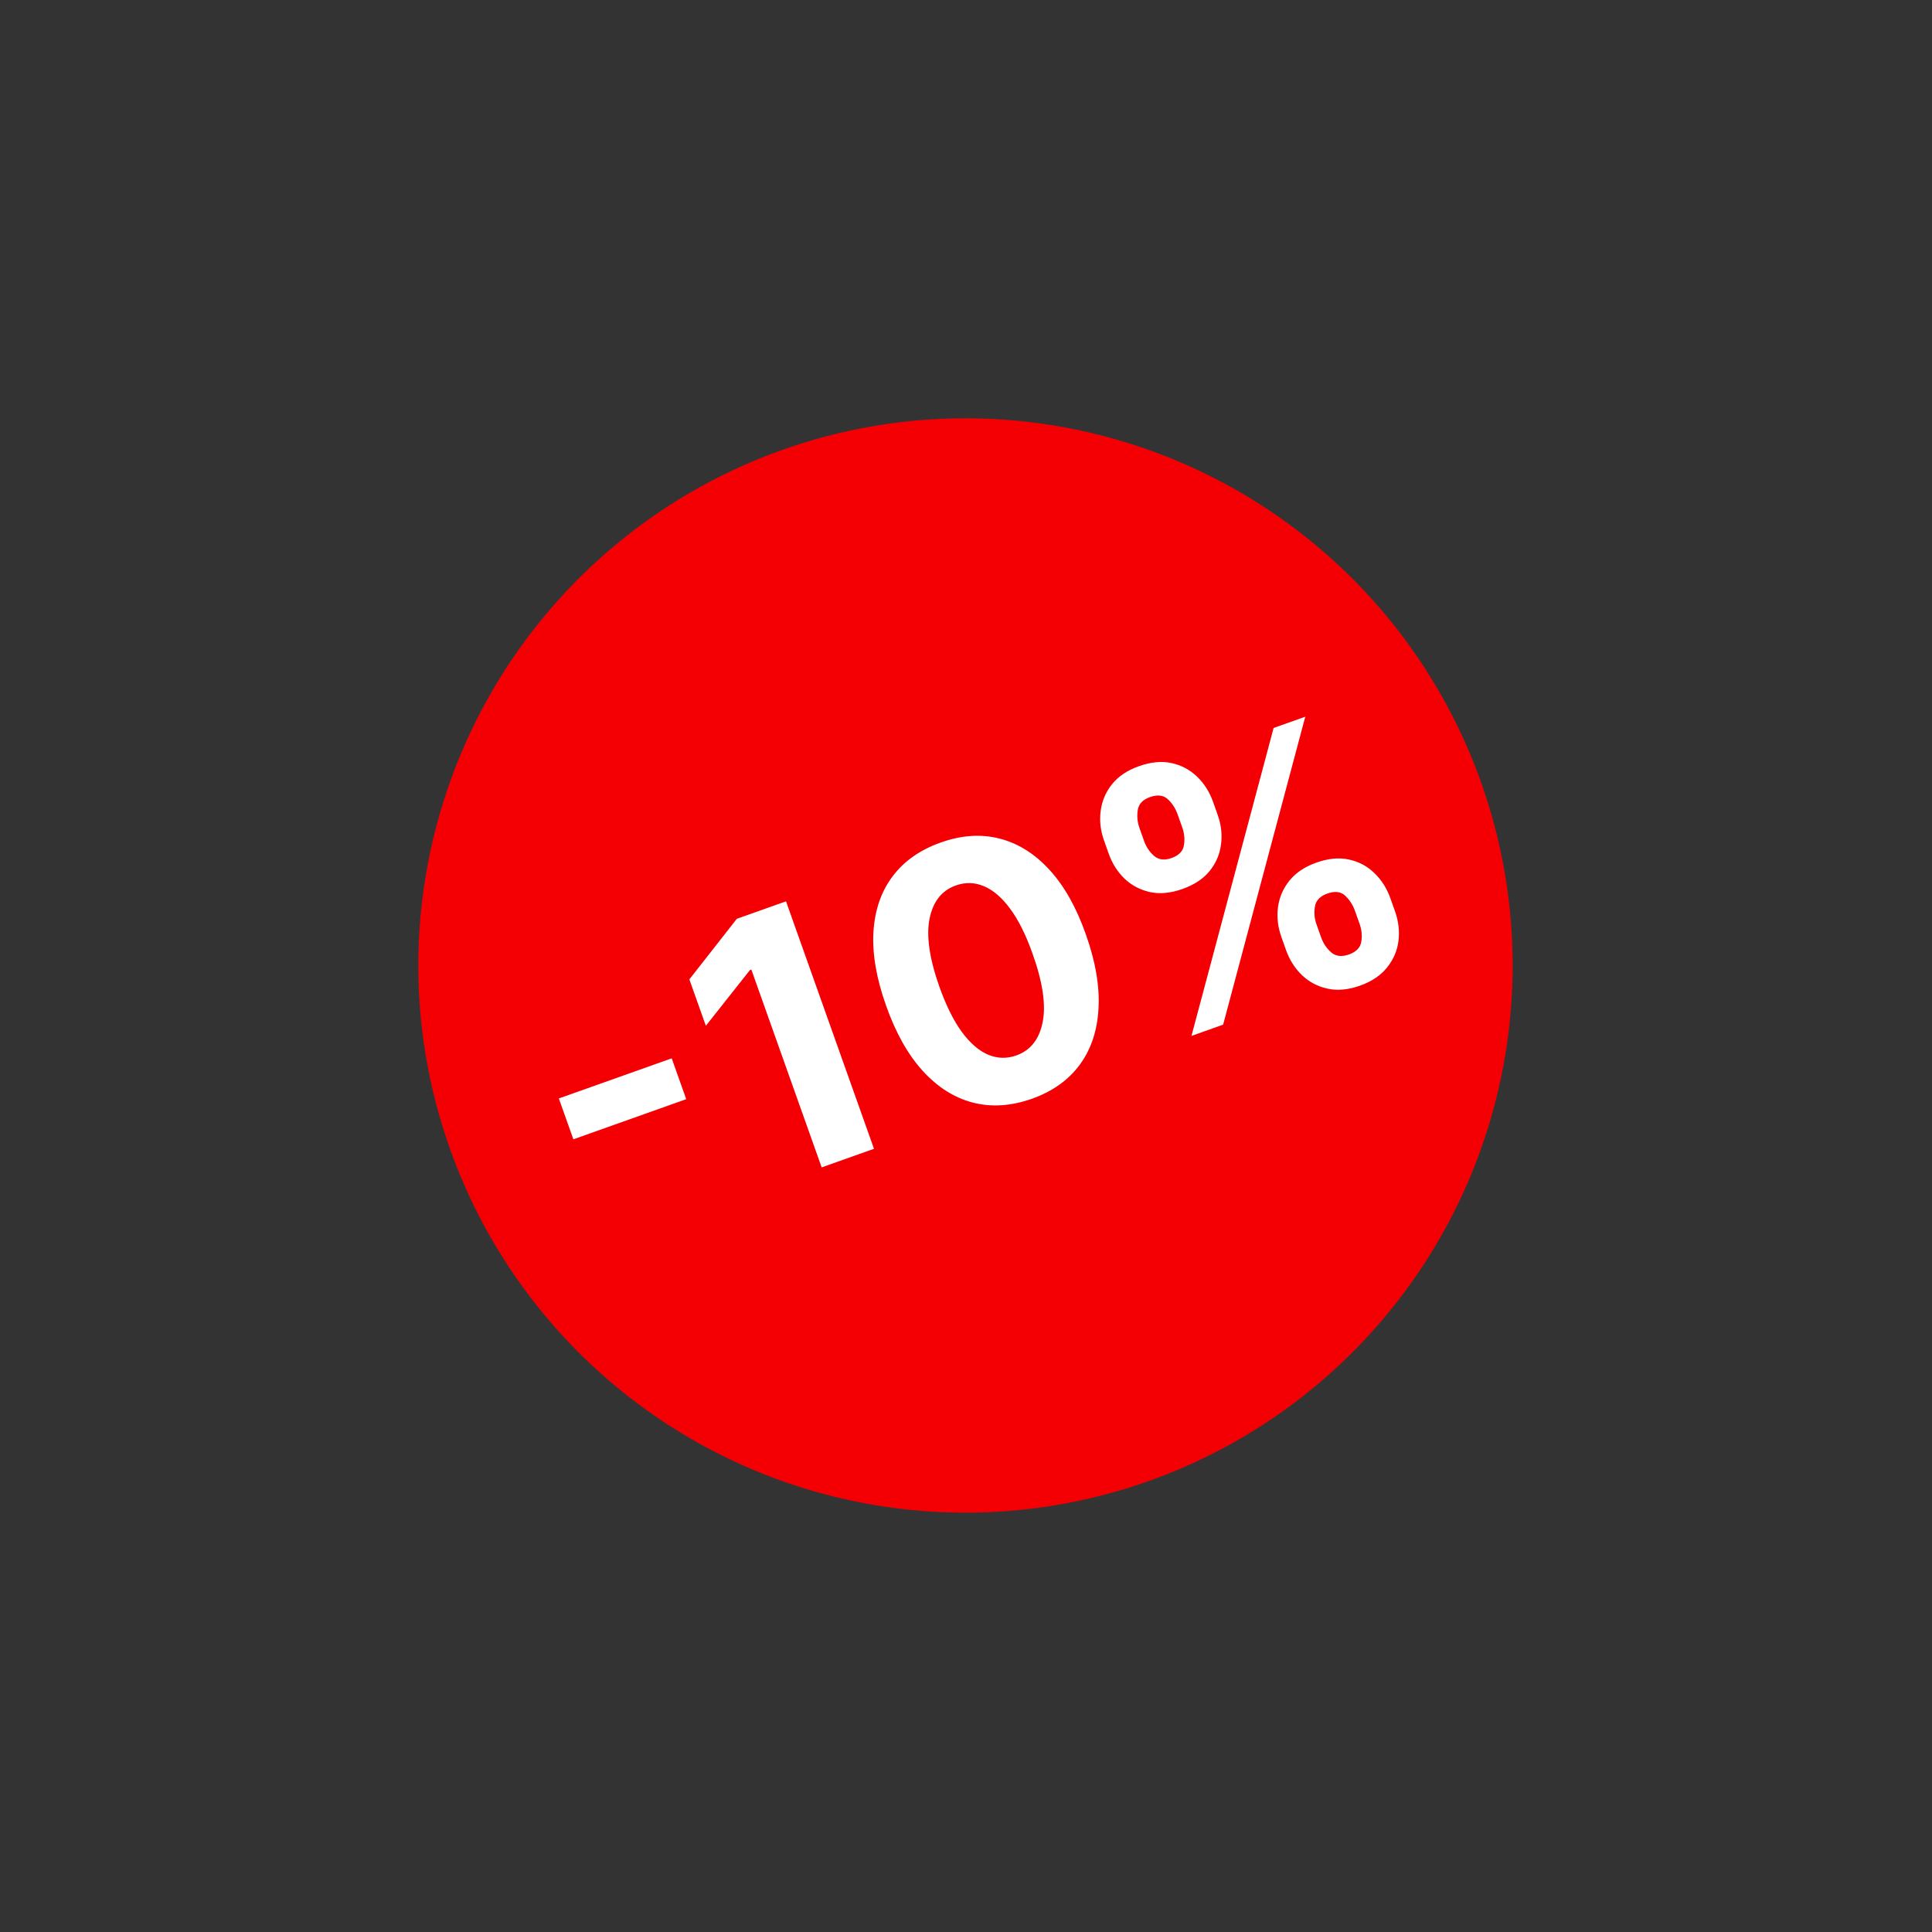
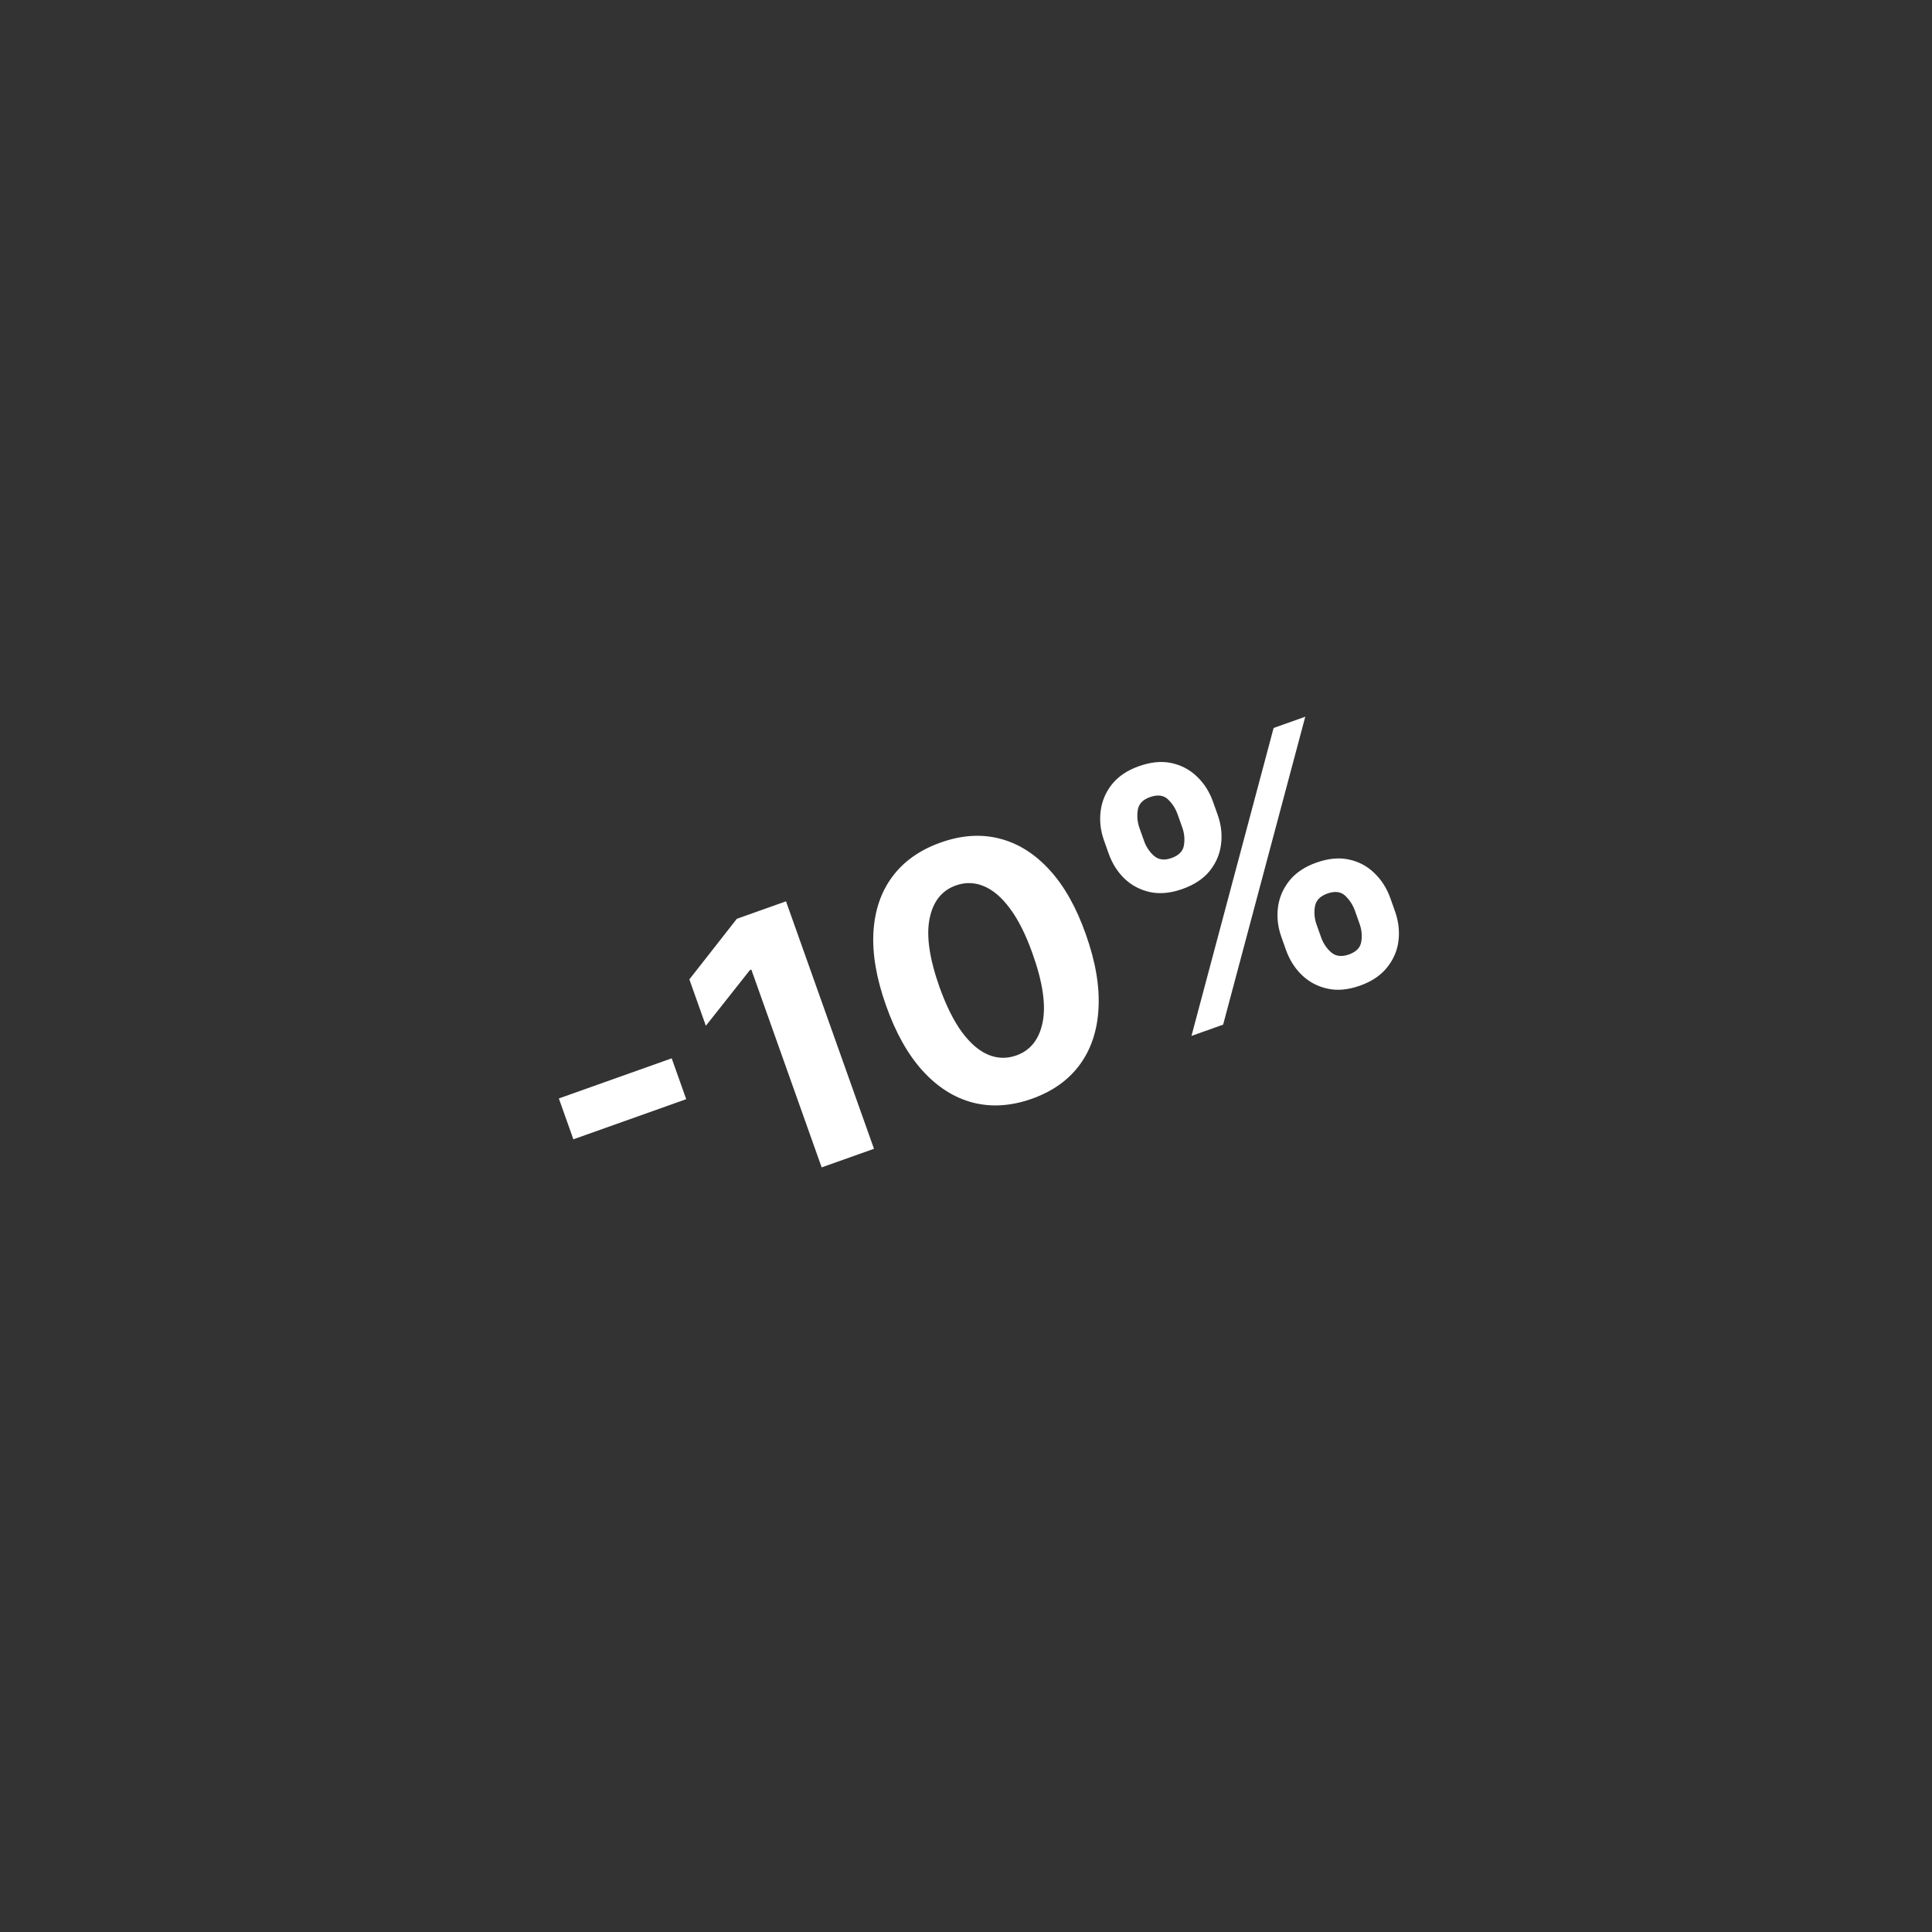
<svg xmlns="http://www.w3.org/2000/svg" width="214" height="214" viewBox="0 0 214 214" fill="none">
  <rect x="0" y="0" width="214" height="214" fill="#333333" stroke="none" />
-   <circle cx="106.943" cy="106.943" r="60.607" transform="rotate(-19.573 106.943 106.943)" fill="#F40004" />
  <path d="M74.402 117.228L76.01 121.752L63.51 126.196L61.901 121.672L74.402 117.228ZM87.063 99.837L96.808 127.247L91.013 129.307L83.224 107.398L83.063 107.455L78.185 113.622L76.358 108.482L81.616 101.773L87.063 99.837ZM114.284 121.712C111.979 122.521 109.797 122.659 107.738 122.125C105.687 121.587 103.837 120.411 102.186 118.596C100.545 116.777 99.195 114.368 98.139 111.366C97.076 108.377 96.612 105.673 96.746 103.253C96.89 100.83 97.592 98.777 98.853 97.092C100.119 95.396 101.898 94.14 104.191 93.325C106.485 92.509 108.653 92.361 110.697 92.881C112.75 93.397 114.597 94.55 116.238 96.338C117.876 98.118 119.222 100.504 120.275 103.496C121.344 106.503 121.812 109.231 121.678 111.681C121.553 114.127 120.865 116.206 119.614 117.917C118.363 119.628 116.586 120.893 114.284 121.712ZM112.576 116.907C114.146 116.348 115.119 115.113 115.495 113.201C115.87 111.288 115.492 108.754 114.36 105.599C113.621 103.52 112.791 101.865 111.871 100.635C110.96 99.401 109.993 98.574 108.969 98.154C107.954 97.731 106.925 97.705 105.881 98.076C104.319 98.631 103.348 99.856 102.966 101.75C102.584 103.645 102.943 106.151 104.041 109.268C104.789 111.374 105.624 113.057 106.545 114.317C107.471 115.566 108.448 116.405 109.475 116.834C110.498 117.254 111.532 117.278 112.576 116.907ZM142.447 105.231L141.933 103.786C141.543 102.688 141.416 101.598 141.553 100.514C141.696 99.418 142.116 98.434 142.811 97.564C143.512 96.681 144.51 96.01 145.804 95.55C147.115 95.084 148.316 94.969 149.405 95.204C150.502 95.437 151.444 95.937 152.229 96.703C153.02 97.457 153.612 98.387 154.005 99.493L154.519 100.939C154.909 102.036 155.037 103.132 154.903 104.225C154.766 105.309 154.345 106.287 153.641 107.161C152.939 108.043 151.942 108.715 150.648 109.175C149.336 109.641 148.134 109.752 147.042 109.507C145.953 109.271 145.014 108.776 144.223 108.022C143.429 107.259 142.837 106.329 142.447 105.231ZM145.827 102.401L146.341 103.846C146.567 104.48 146.931 105.024 147.434 105.478C147.946 105.929 148.608 106.01 149.42 105.722C150.232 105.433 150.687 104.96 150.785 104.302C150.891 103.641 150.829 102.985 150.597 102.333L150.084 100.888C149.852 100.236 149.493 99.68 149.008 99.22C148.523 98.759 147.861 98.678 147.022 98.976C146.219 99.262 145.761 99.741 145.649 100.414C145.536 101.087 145.596 101.75 145.827 102.401ZM122.803 94.547L122.289 93.101C121.896 91.995 121.772 90.898 121.919 89.811C122.062 88.715 122.481 87.731 123.176 86.861C123.881 85.987 124.871 85.324 126.147 84.87C127.468 84.401 128.672 84.284 129.761 84.52C130.85 84.756 131.792 85.255 132.585 86.018C133.376 86.772 133.968 87.703 134.362 88.809L134.876 90.254C135.269 91.361 135.393 92.458 135.246 93.545C135.109 94.629 134.688 95.608 133.984 96.481C133.285 97.343 132.284 98.005 130.982 98.468C129.679 98.931 128.479 99.046 127.381 98.814C126.289 98.569 125.349 98.074 124.561 97.329C123.78 96.571 123.194 95.644 122.803 94.547ZM126.211 91.707L126.725 93.152C126.956 93.804 127.322 94.352 127.822 94.797C128.331 95.24 128.978 95.321 129.764 95.042C130.584 94.75 131.044 94.275 131.141 93.617C131.248 92.956 131.186 92.3 130.954 91.649L130.44 90.203C130.209 89.552 129.85 88.996 129.365 88.535C128.879 88.075 128.213 87.995 127.365 88.296C126.571 88.579 126.124 89.059 126.024 89.738C125.923 90.417 125.986 91.073 126.211 91.707ZM131.974 114.744L141.073 80.634L144.58 79.387L135.481 113.497L131.974 114.744Z" fill="white" />
</svg>